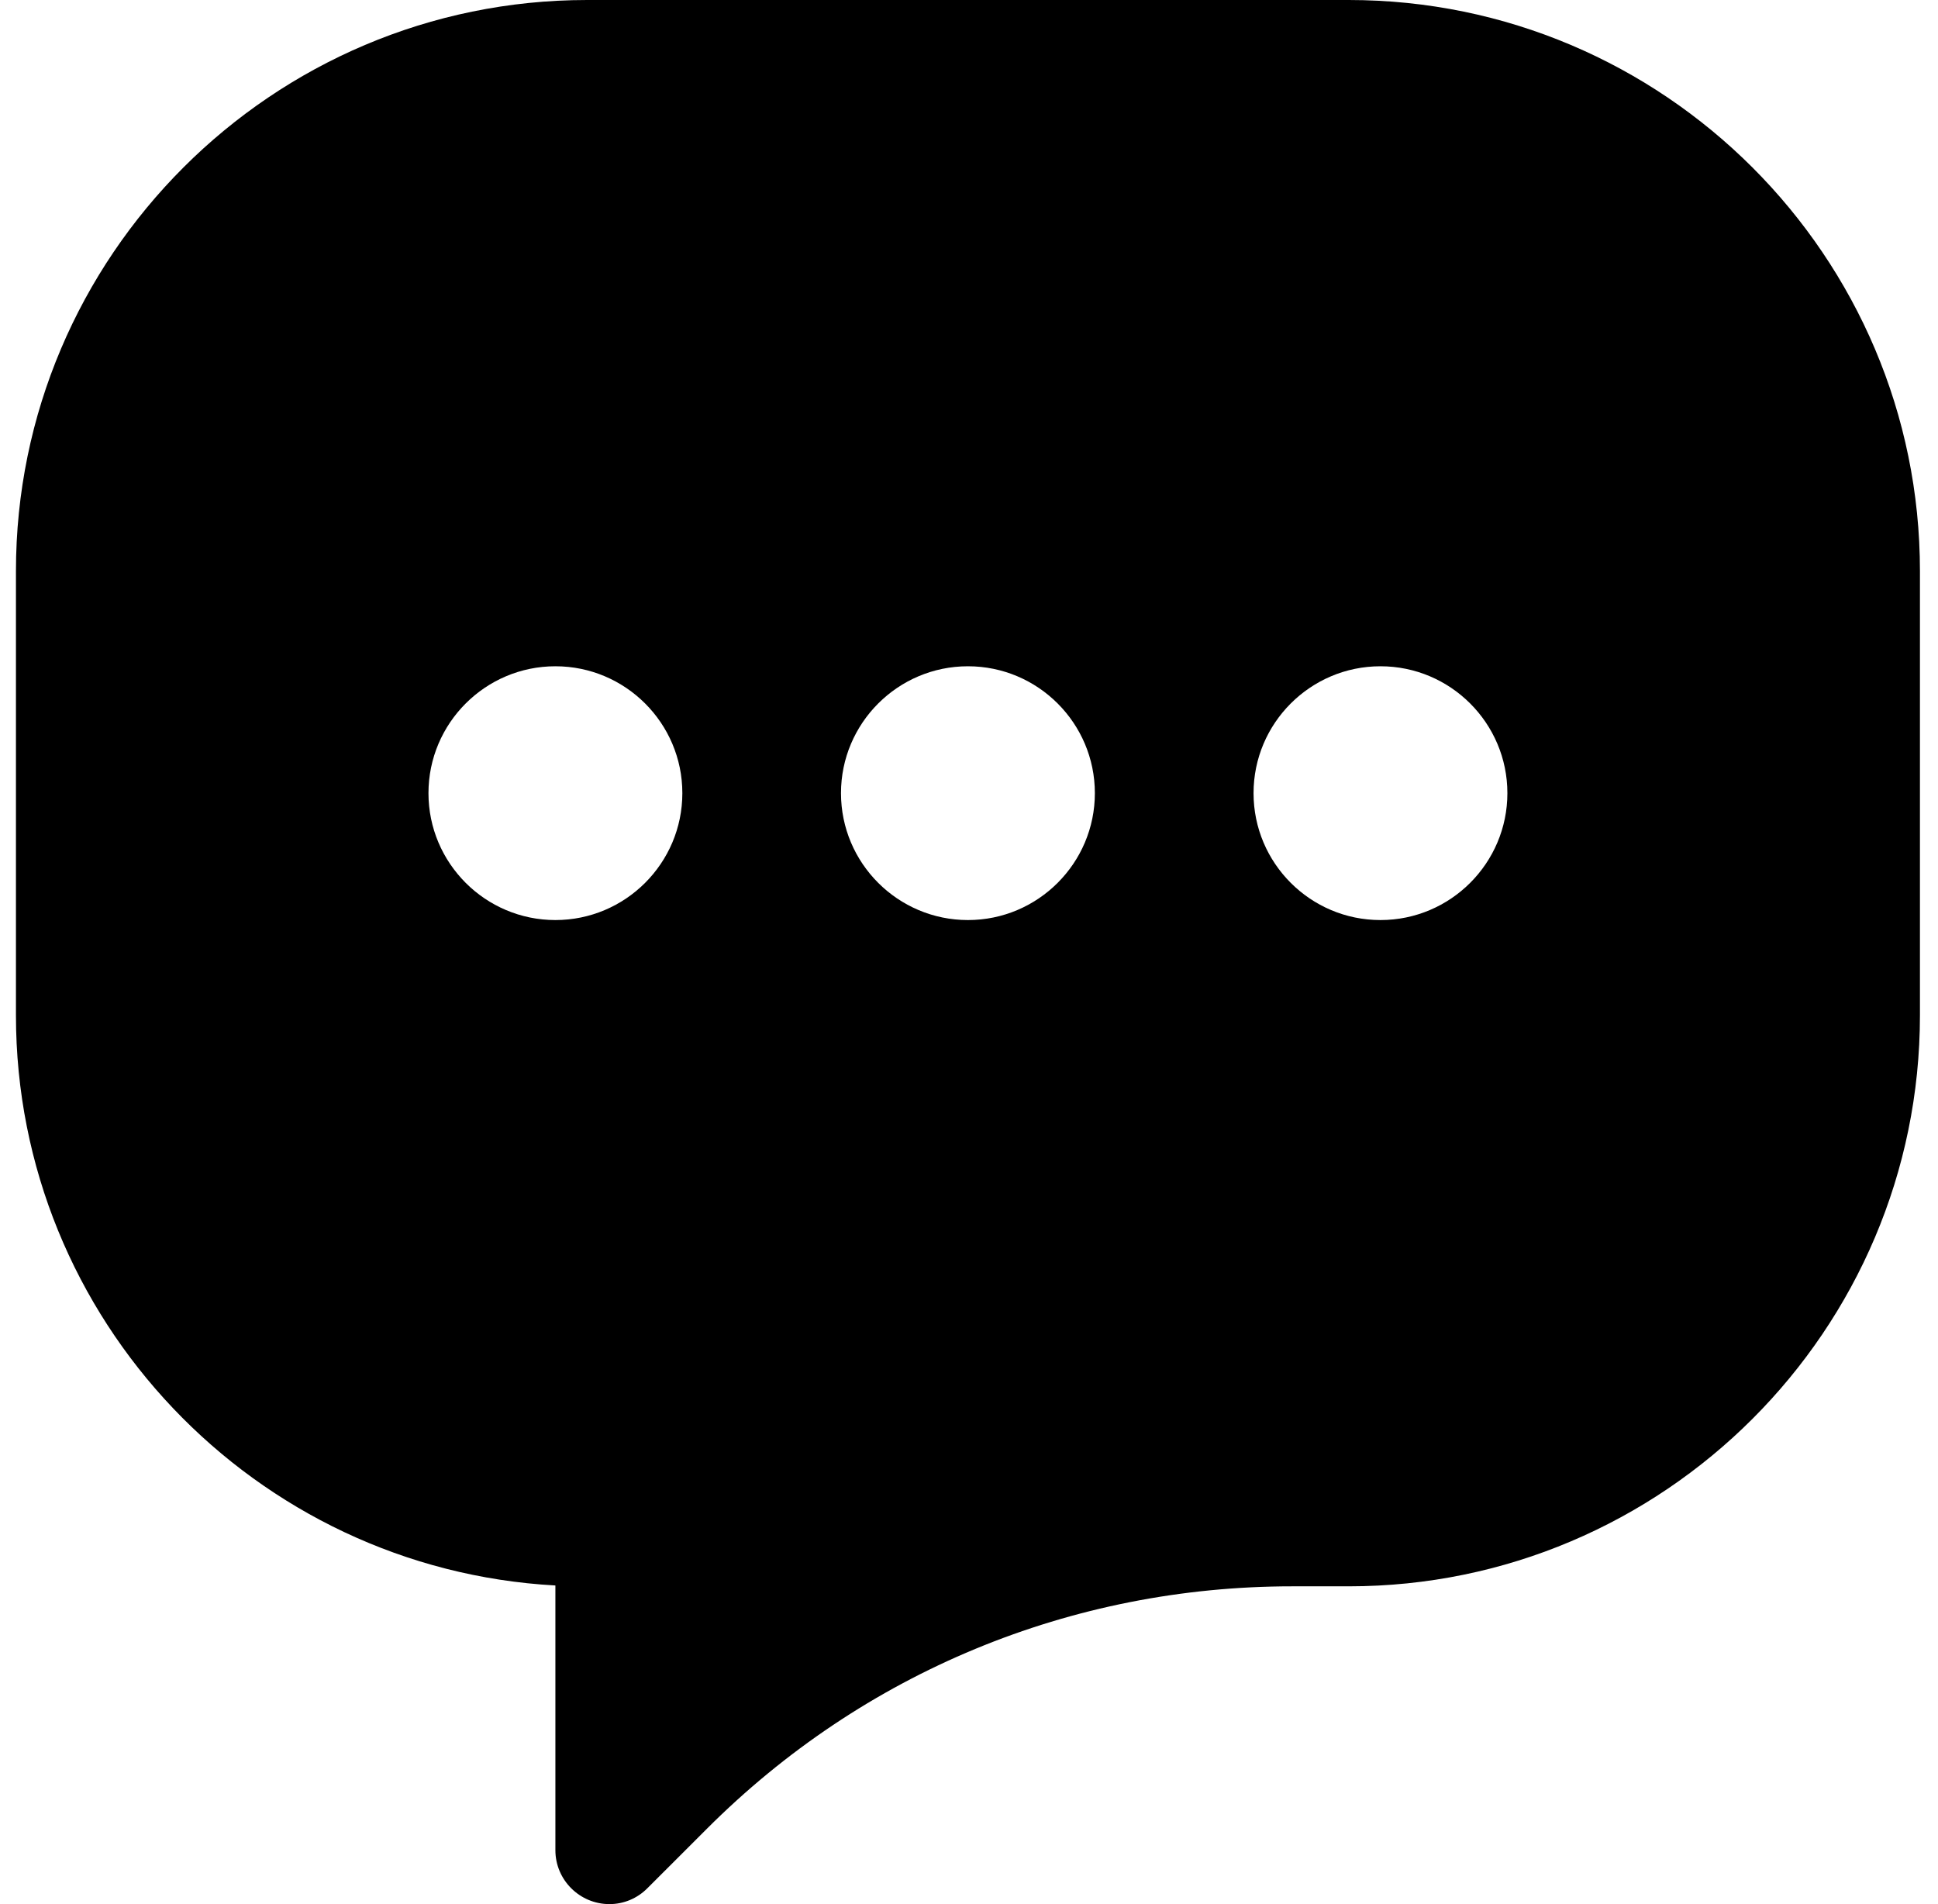
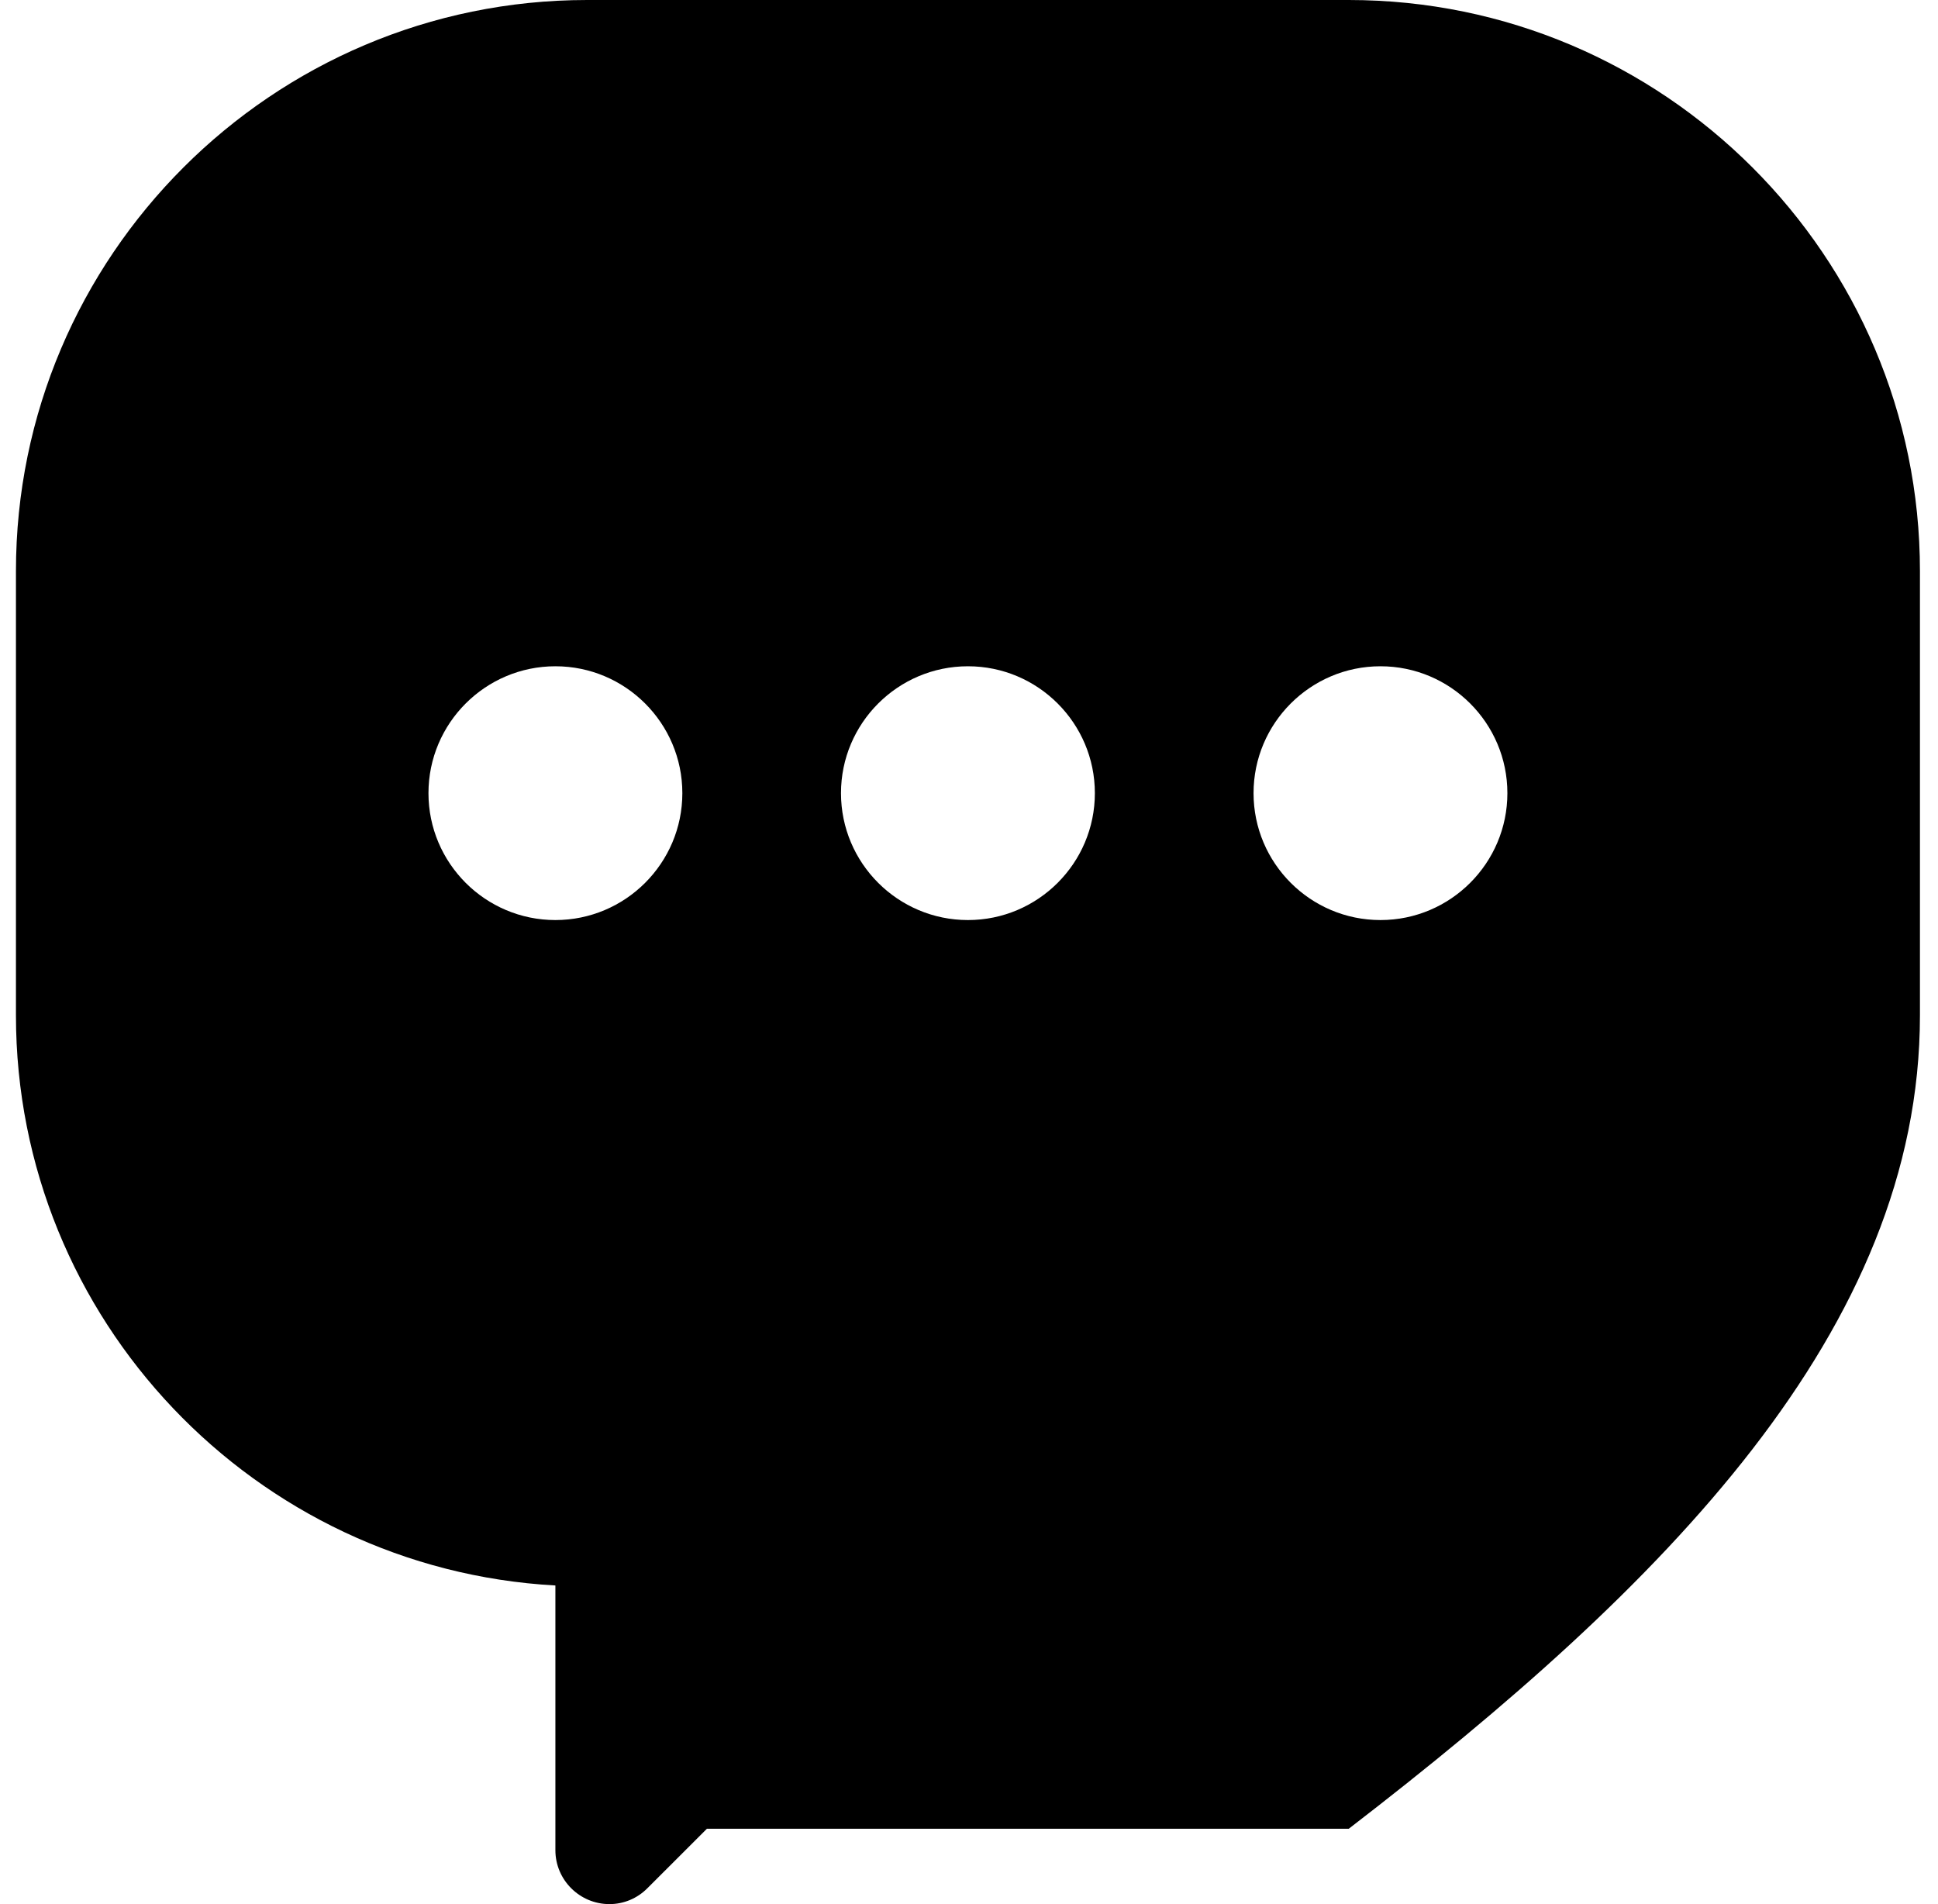
<svg xmlns="http://www.w3.org/2000/svg" width="57" height="56" viewBox="0 0 57 56" fill="none">
-   <path d="M39.669 0H17.269C8.005 0 0.469 7.535 0.469 16.796V29.859C0.469 38.807 7.504 46.143 16.335 46.629V54.415C16.335 55.289 17.049 56 17.925 56C18.344 56 18.741 55.834 19.04 55.534L20.791 53.784C25.389 49.187 31.503 46.654 38.007 46.654H39.669C48.932 46.654 56.469 39.12 56.469 29.859V16.796C56.469 7.535 48.932 0 39.669 0ZM16.335 27.059C14.277 27.059 12.602 25.386 12.602 23.327C12.602 21.269 14.277 19.595 16.335 19.595C18.394 19.595 20.069 21.269 20.069 23.327C20.069 25.386 18.393 27.059 16.335 27.059ZM28.469 27.059C26.41 27.059 24.735 25.386 24.735 23.327C24.735 21.269 26.41 19.595 28.469 19.595C30.528 19.595 32.202 21.269 32.202 23.327C32.202 25.386 30.527 27.059 28.469 27.059ZM40.602 27.059C38.543 27.059 36.869 25.386 36.869 23.327C36.869 21.269 38.543 19.595 40.602 19.595C42.661 19.595 44.335 21.269 44.335 23.327C44.335 25.386 42.66 27.059 40.602 27.059Z" fill="black" />
+   <path d="M39.669 0H17.269C8.005 0 0.469 7.535 0.469 16.796V29.859C0.469 38.807 7.504 46.143 16.335 46.629V54.415C16.335 55.289 17.049 56 17.925 56C18.344 56 18.741 55.834 19.04 55.534L20.791 53.784H39.669C48.932 46.654 56.469 39.12 56.469 29.859V16.796C56.469 7.535 48.932 0 39.669 0ZM16.335 27.059C14.277 27.059 12.602 25.386 12.602 23.327C12.602 21.269 14.277 19.595 16.335 19.595C18.394 19.595 20.069 21.269 20.069 23.327C20.069 25.386 18.393 27.059 16.335 27.059ZM28.469 27.059C26.41 27.059 24.735 25.386 24.735 23.327C24.735 21.269 26.41 19.595 28.469 19.595C30.528 19.595 32.202 21.269 32.202 23.327C32.202 25.386 30.527 27.059 28.469 27.059ZM40.602 27.059C38.543 27.059 36.869 25.386 36.869 23.327C36.869 21.269 38.543 19.595 40.602 19.595C42.661 19.595 44.335 21.269 44.335 23.327C44.335 25.386 42.66 27.059 40.602 27.059Z" fill="black" />
</svg>